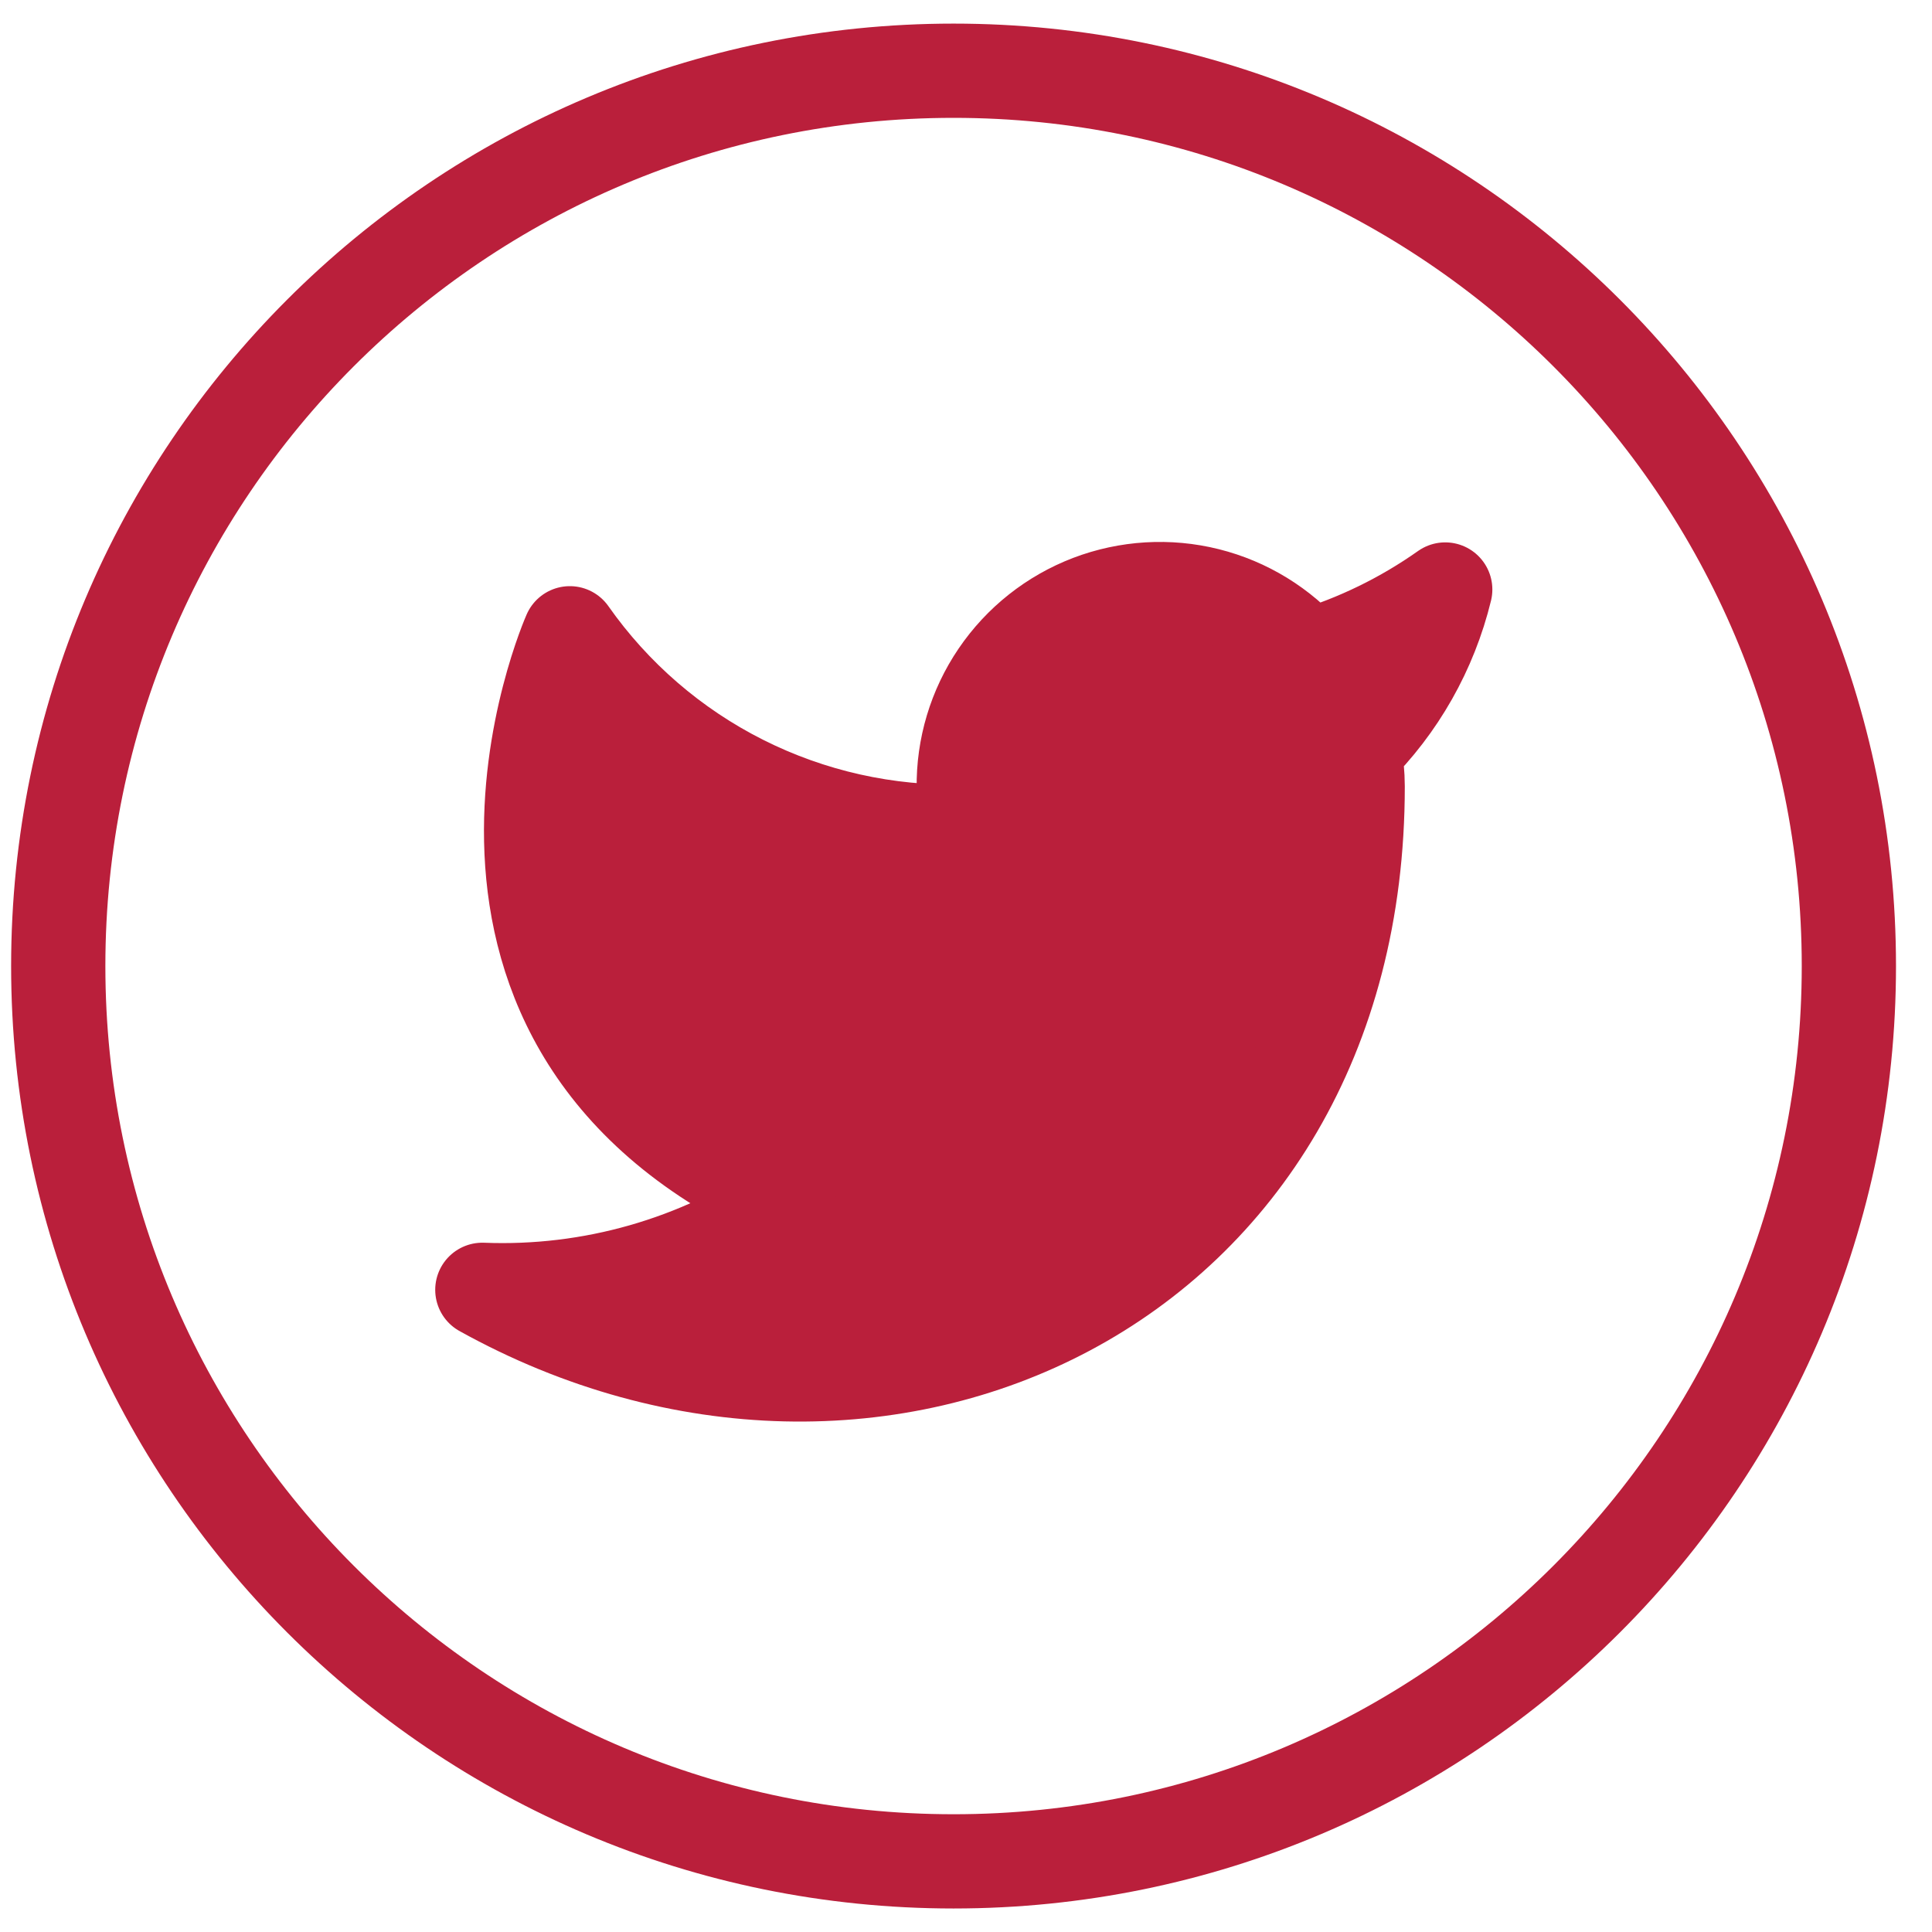
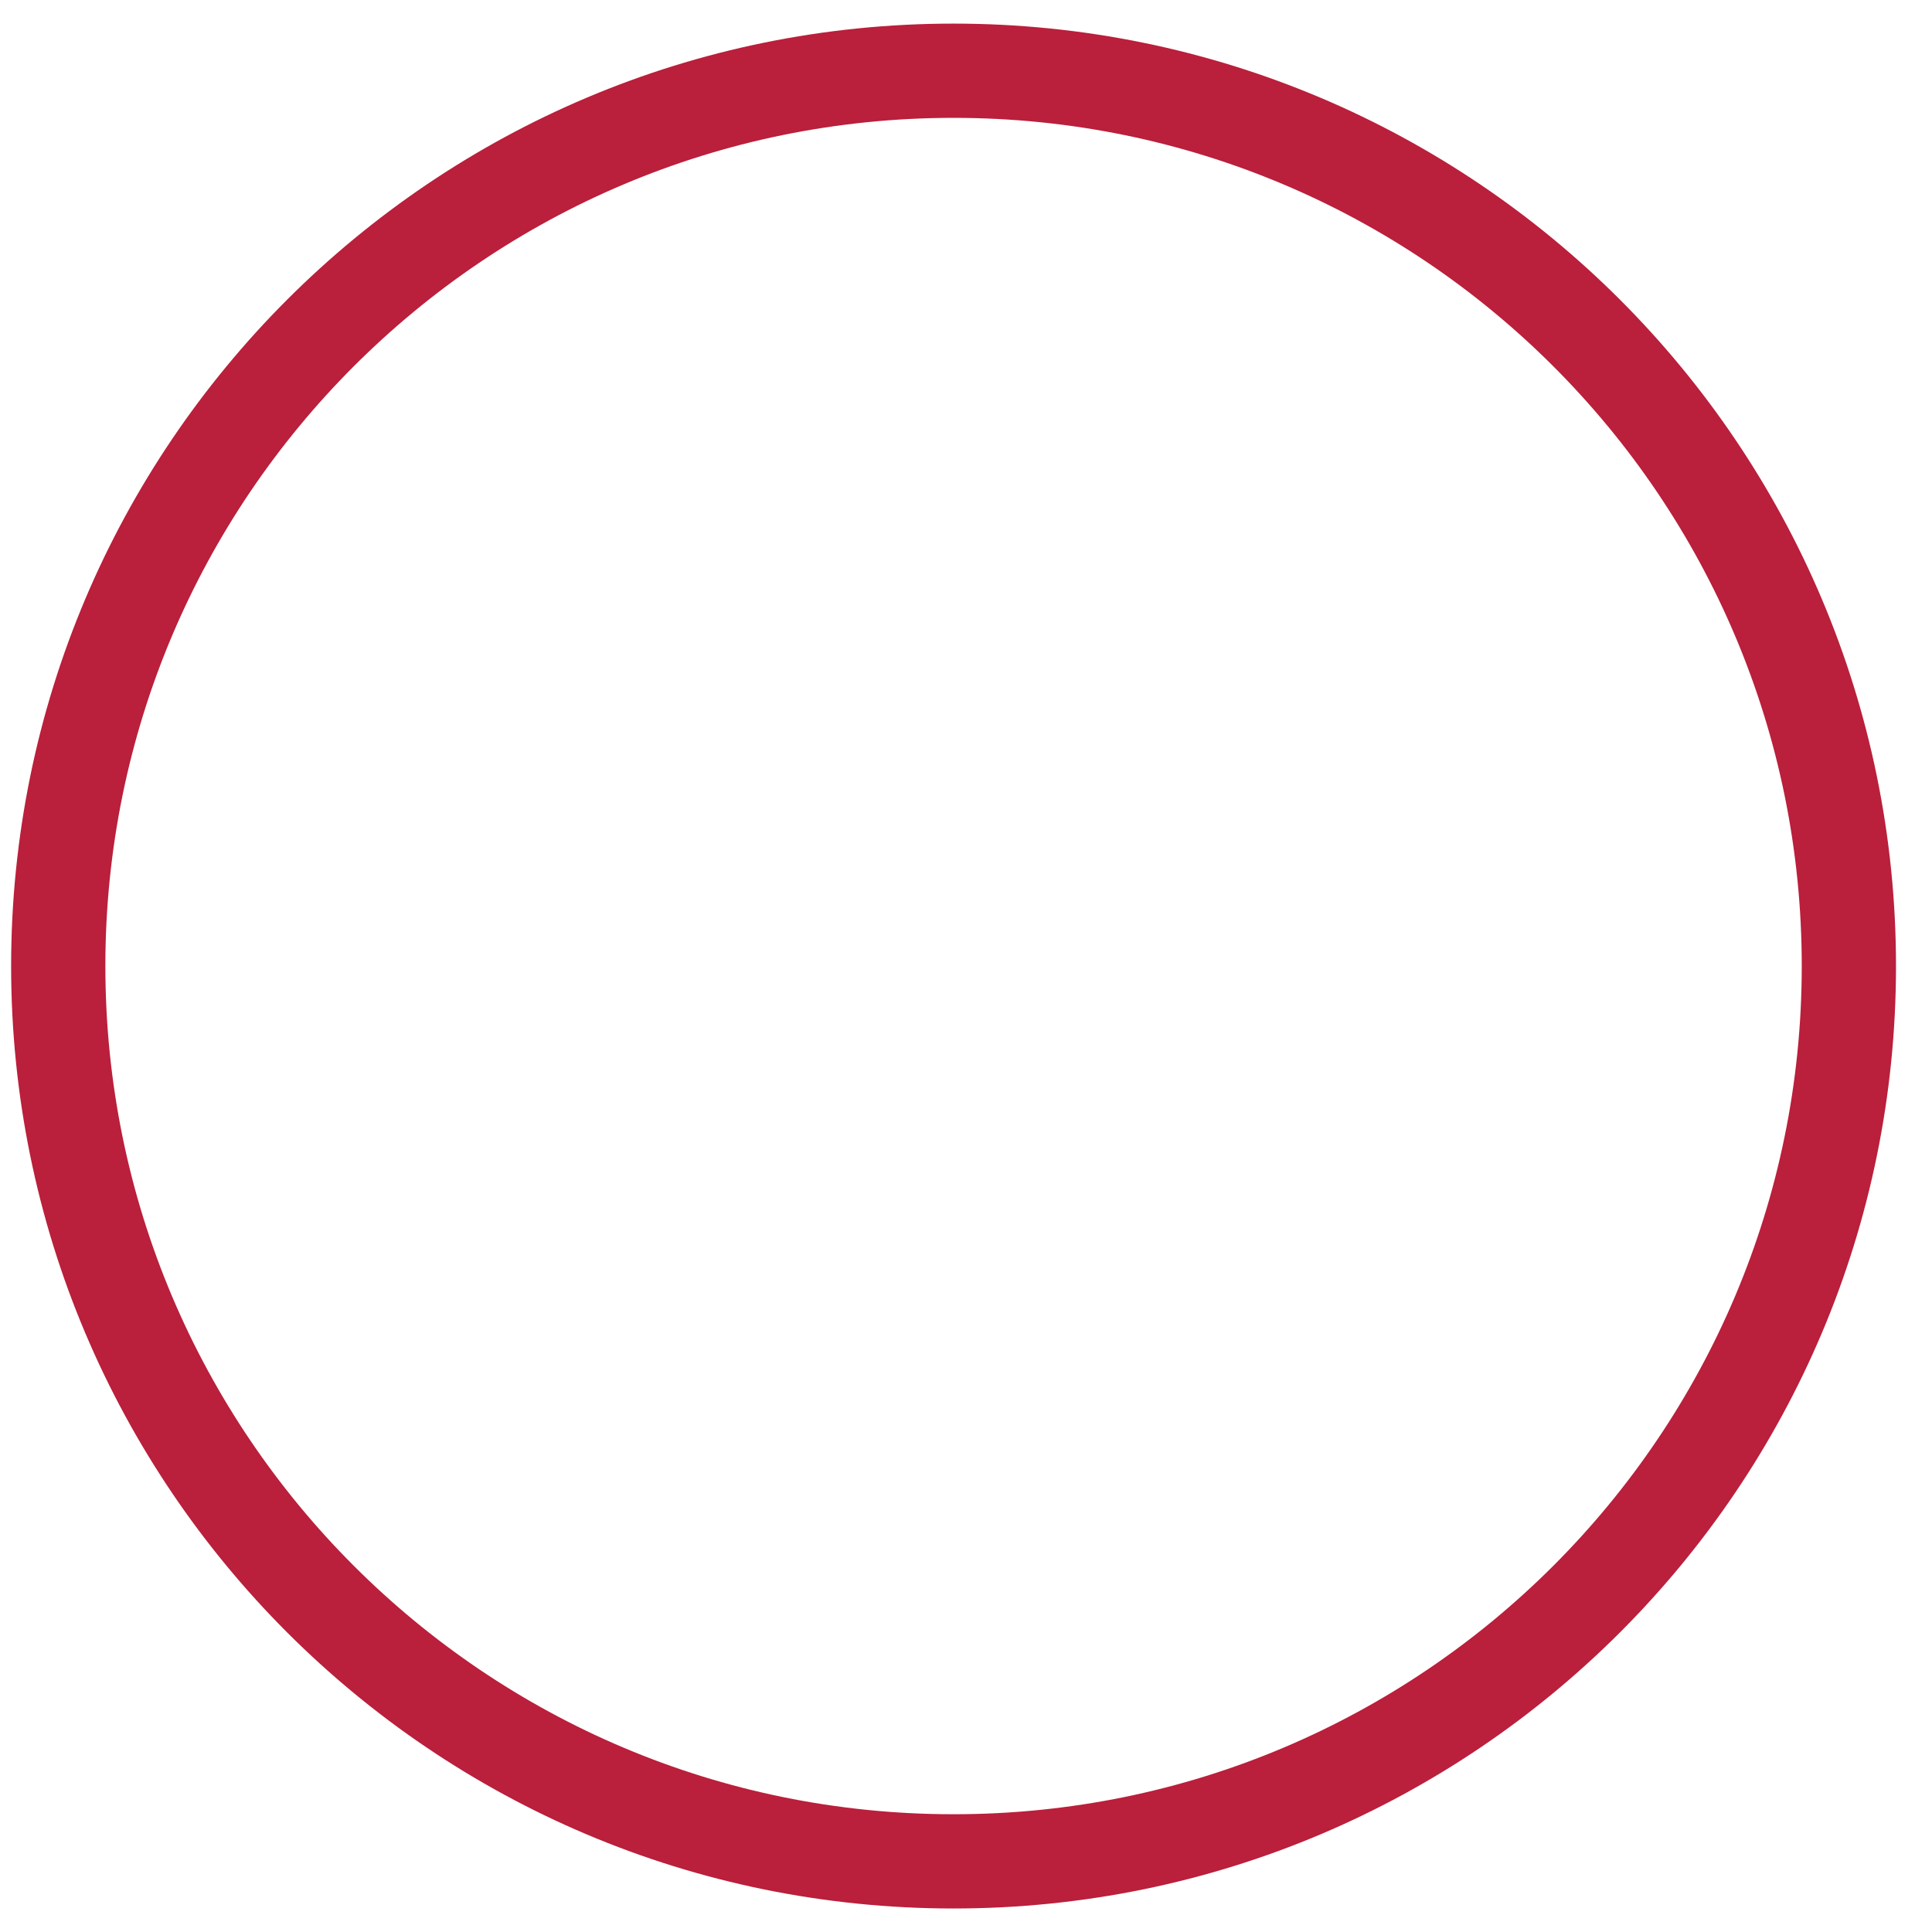
<svg xmlns="http://www.w3.org/2000/svg" width="41" height="41" viewBox="0 0 41 41" fill="none">
  <path d="M1.236 20.501C1.236 10.008 9.742 1.501 20.236 1.501C30.729 1.501 39.236 10.008 39.236 20.501C39.236 30.994 30.729 39.501 20.236 39.501C9.742 39.501 1.236 30.994 1.236 20.501Z" stroke="#BA1F3B" stroke-width="2" />
-   <path d="M30.67 12.51C29.781 13.138 28.796 13.618 27.753 13.931C27.194 13.288 26.451 12.832 25.624 12.625C24.797 12.418 23.926 12.471 23.13 12.774C22.333 13.079 21.65 13.62 21.171 14.325C20.692 15.03 20.441 15.866 20.453 16.718V17.647C18.821 17.689 17.203 17.327 15.745 16.593C14.286 15.859 13.032 14.775 12.093 13.439C12.093 13.439 8.378 21.799 16.738 25.514C14.825 26.812 12.546 27.463 10.236 27.372C18.595 32.016 28.812 27.372 28.812 16.69C28.811 16.431 28.787 16.173 28.738 15.919C29.686 14.984 30.355 13.804 30.67 12.51Z" fill="#BA1F3B" stroke="#BA1F3B" stroke-width="2" stroke-linecap="round" stroke-linejoin="round" />
</svg>